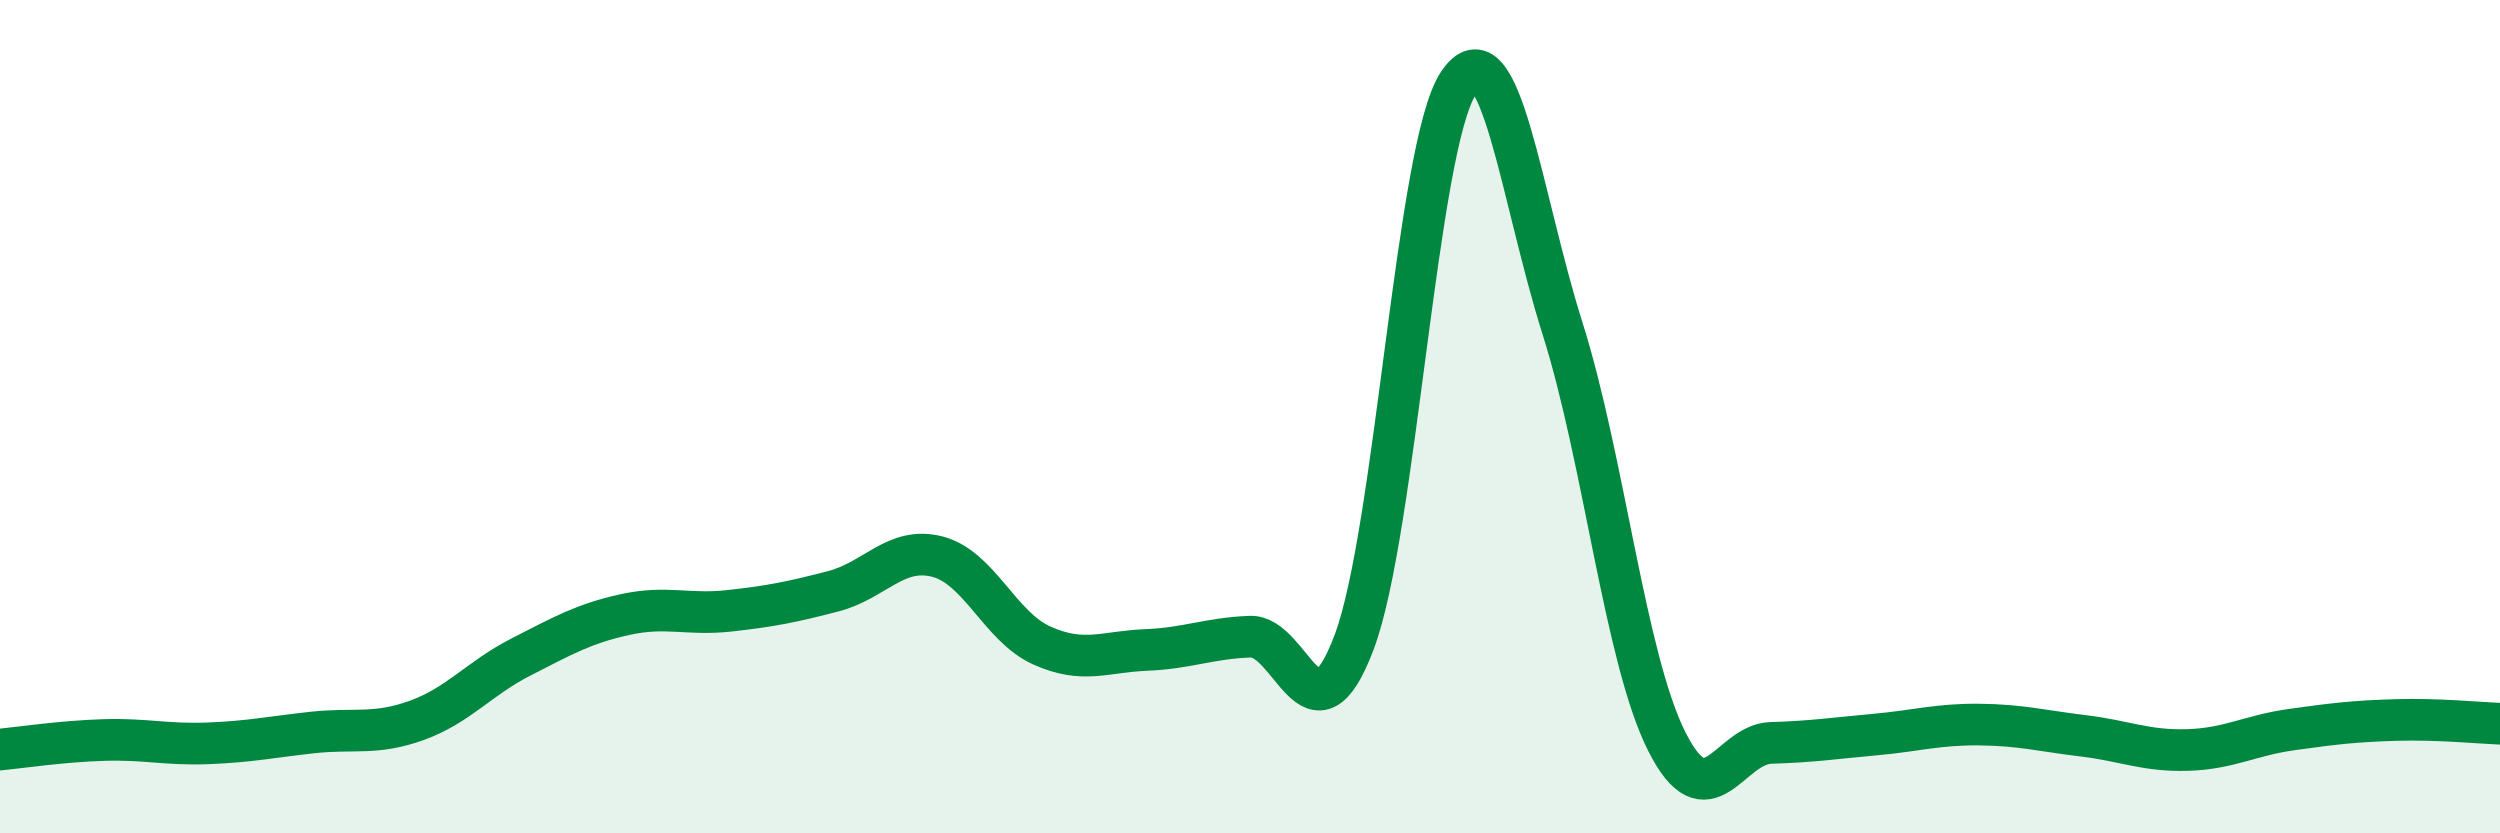
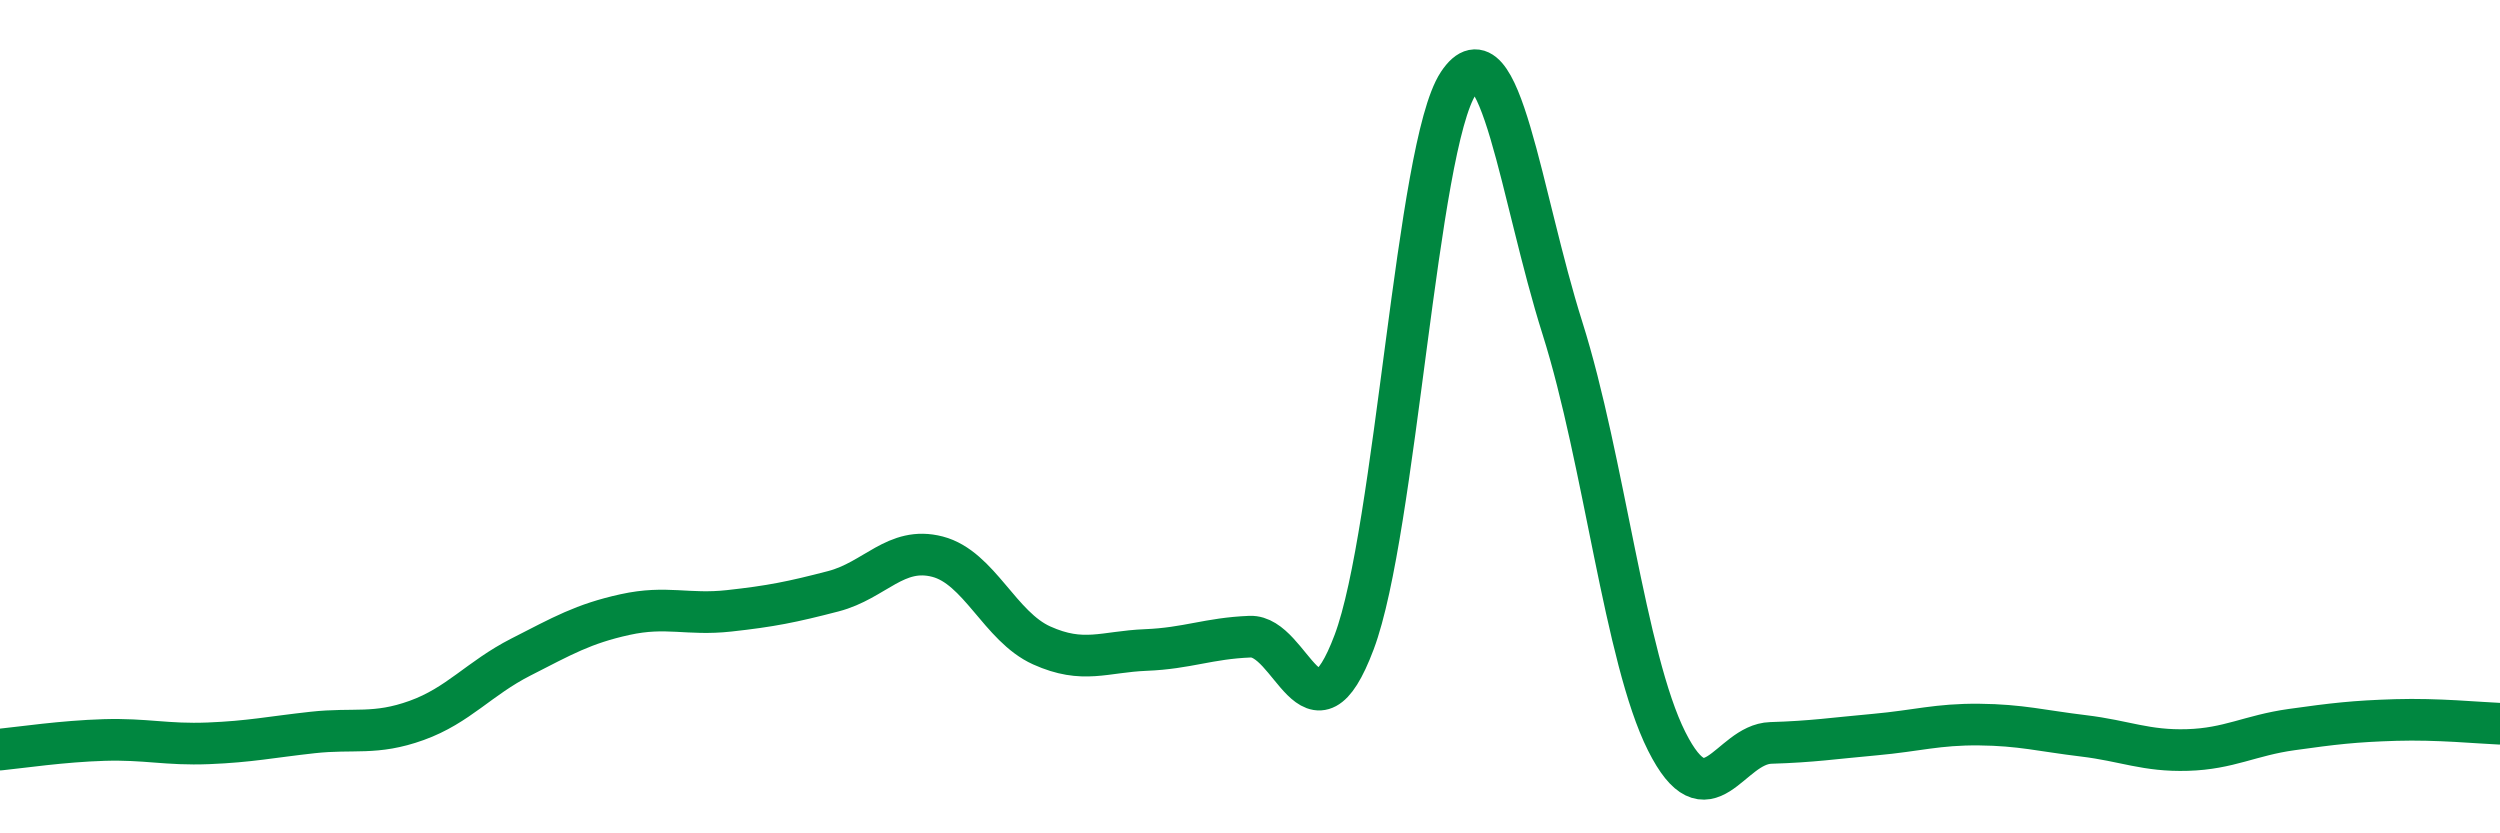
<svg xmlns="http://www.w3.org/2000/svg" width="60" height="20" viewBox="0 0 60 20">
-   <path d="M 0,17.99 C 0.5,17.94 1.5,17.79 2.5,17.76 C 3.5,17.73 4,17.88 5,17.84 C 6,17.8 6.5,17.69 7.5,17.58 C 8.5,17.47 9,17.65 10,17.29 C 11,16.93 11.5,16.28 12.5,15.77 C 13.5,15.26 14,14.97 15,14.75 C 16,14.53 16.5,14.77 17.5,14.66 C 18.5,14.55 19,14.45 20,14.19 C 21,13.93 21.5,13.1 22.5,13.36 C 23.5,13.62 24,15.04 25,15.49 C 26,15.94 26.5,15.64 27.5,15.6 C 28.5,15.56 29,15.32 30,15.28 C 31,15.24 31.5,18.07 32.5,15.41 C 33.5,12.75 34,3.51 35,2 C 36,0.49 36.5,4.72 37.5,7.88 C 38.5,11.04 39,15.8 40,17.79 C 41,19.78 41.5,17.86 42.5,17.83 C 43.5,17.8 44,17.72 45,17.63 C 46,17.54 46.5,17.38 47.5,17.39 C 48.5,17.4 49,17.54 50,17.66 C 51,17.78 51.5,18.03 52.5,18 C 53.5,17.97 54,17.65 55,17.51 C 56,17.37 56.5,17.31 57.5,17.28 C 58.5,17.25 59.5,17.35 60,17.37L60 20L0 20Z" fill="#008740" opacity="0.1" stroke-linecap="round" stroke-linejoin="round" />
  <path d="M 0,17.99 C 0.5,17.94 1.5,17.79 2.5,17.76 C 3.5,17.73 4,17.88 5,17.84 C 6,17.8 6.5,17.69 7.5,17.58 C 8.5,17.47 9,17.65 10,17.29 C 11,16.93 11.5,16.28 12.5,15.77 C 13.5,15.26 14,14.97 15,14.75 C 16,14.53 16.5,14.77 17.5,14.66 C 18.5,14.55 19,14.45 20,14.19 C 21,13.93 21.5,13.1 22.5,13.36 C 23.5,13.62 24,15.04 25,15.49 C 26,15.94 26.5,15.64 27.5,15.6 C 28.5,15.56 29,15.32 30,15.28 C 31,15.24 31.5,18.07 32.5,15.41 C 33.5,12.75 34,3.51 35,2 C 36,0.49 36.5,4.72 37.5,7.88 C 38.5,11.04 39,15.8 40,17.79 C 41,19.78 41.5,17.86 42.5,17.83 C 43.5,17.8 44,17.72 45,17.63 C 46,17.54 46.5,17.38 47.5,17.39 C 48.5,17.4 49,17.54 50,17.66 C 51,17.78 51.5,18.03 52.5,18 C 53.5,17.97 54,17.65 55,17.51 C 56,17.37 56.5,17.31 57.5,17.28 C 58.5,17.25 59.5,17.35 60,17.37" stroke="#008740" stroke-width="1" fill="none" stroke-linecap="round" stroke-linejoin="round" />
</svg>